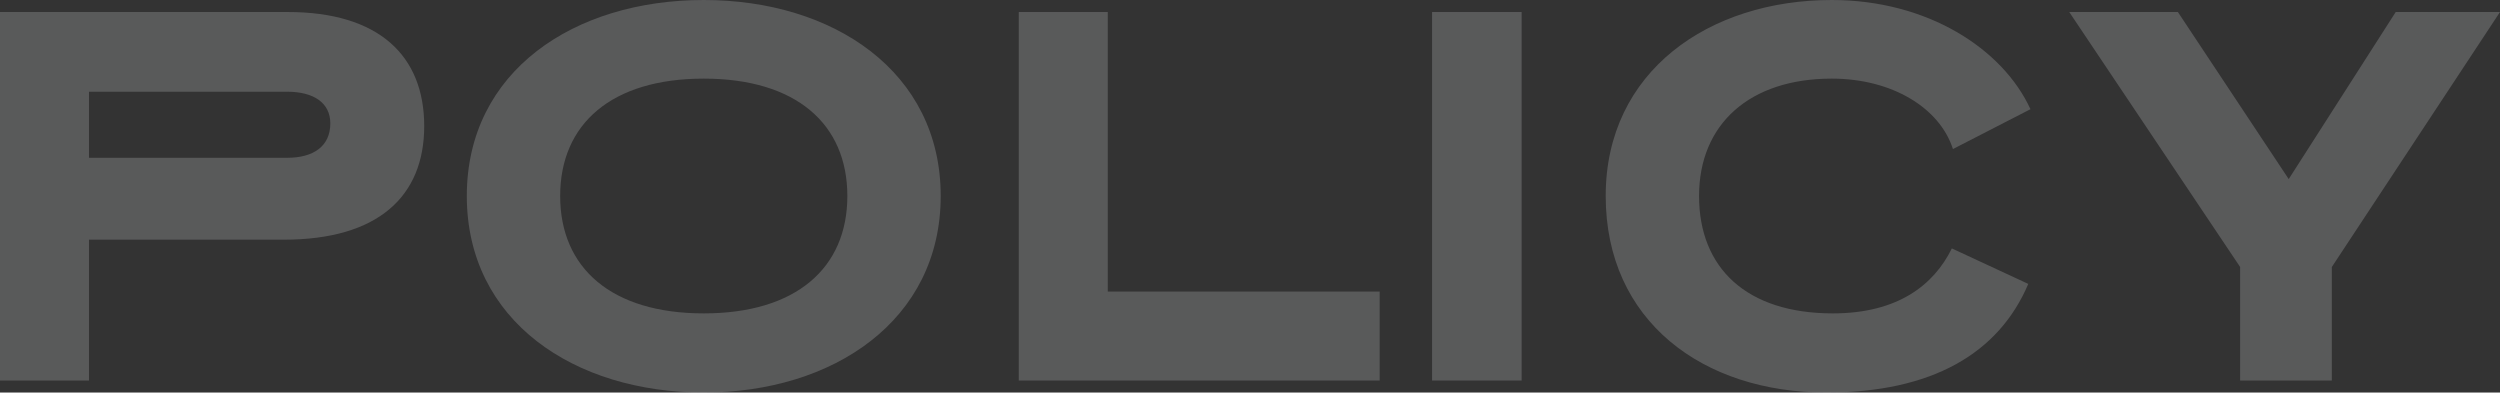
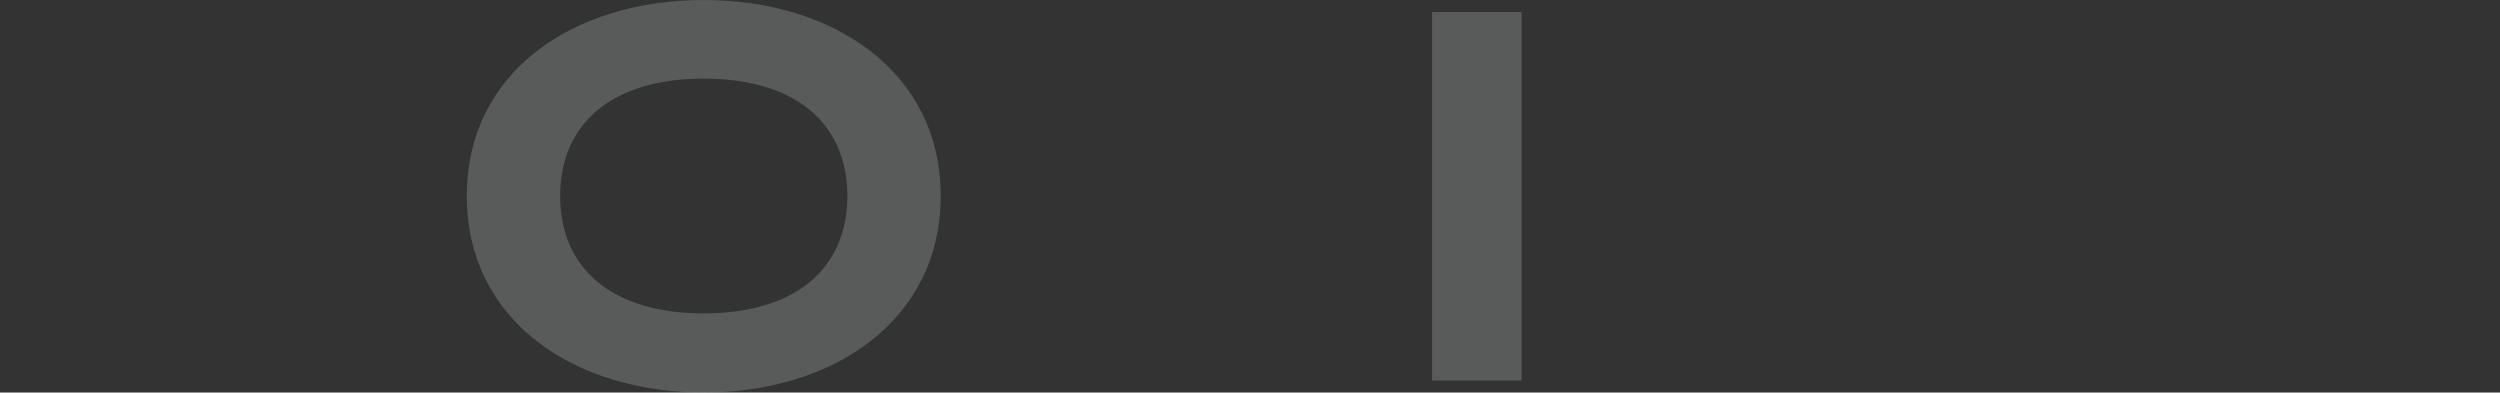
<svg xmlns="http://www.w3.org/2000/svg" viewBox="0 0 457.9 71.9">
  <rect x="0" y="0" width="457.9" height="71.9" fill="#333333" stroke="none" />
  <defs>
    <style>.cls-1{opacity:0.2;}.cls-2{fill:#f0f3f7;}</style>
  </defs>
  <g id="レイヤー_2" data-name="レイヤー 2">
    <g id="デザイン">
      <g class="cls-1">
-         <path class="cls-2" d="M16.3,43.9V69.7H0V2.2H52.7c16.7,0,25,8,25,20.9S69.2,43.9,52,43.9Zm0-27.1V28.9H52.6c4.8,0,7.9-2.1,7.9-6.3,0-3.8-3.1-5.8-7.9-5.8Z" />
        <path class="cls-2" d="M128.9,71.9c-23.7,0-43.4-13.1-43.4-36S105.2,0,128.9,0s43.4,13.1,43.4,35.9S152.6,71.9,128.9,71.9Zm0-57.5c-16.9,0-26.3,8.3-26.3,21.5s9.4,21.5,26.3,21.5,26.3-8.3,26.3-21.5S145.8,14.4,128.9,14.4Z" />
-         <path class="cls-2" d="M202.9,53.4h49.8V69.7H186.6V2.2h16.3Z" />
        <path class="cls-2" d="M278.7,69.7H262.3V2.2h16.4Z" />
-         <path class="cls-2" d="M357.7,27.3c-2.4-7.5-11.1-12.9-22.2-12.9-15,0-24.3,8.3-24.3,21.5s8.7,21.5,24.5,21.5c11.9,0,18.5-5.2,21.8-11.9l14,6.5c-5.4,12.7-17.6,19.9-37,19.9-22.6,0-40.4-13.1-40.4-36S313.1,0,335.5,0c17.5,0,31.3,8.9,36.4,20Z" />
-         <path class="cls-2" d="M427.1,48.9V69.7H410.3V48.9L379,2.2h19.9l20.3,30.6L438.8,2.2h19.1Z" />
      </g>
    </g>
  </g>
</svg>